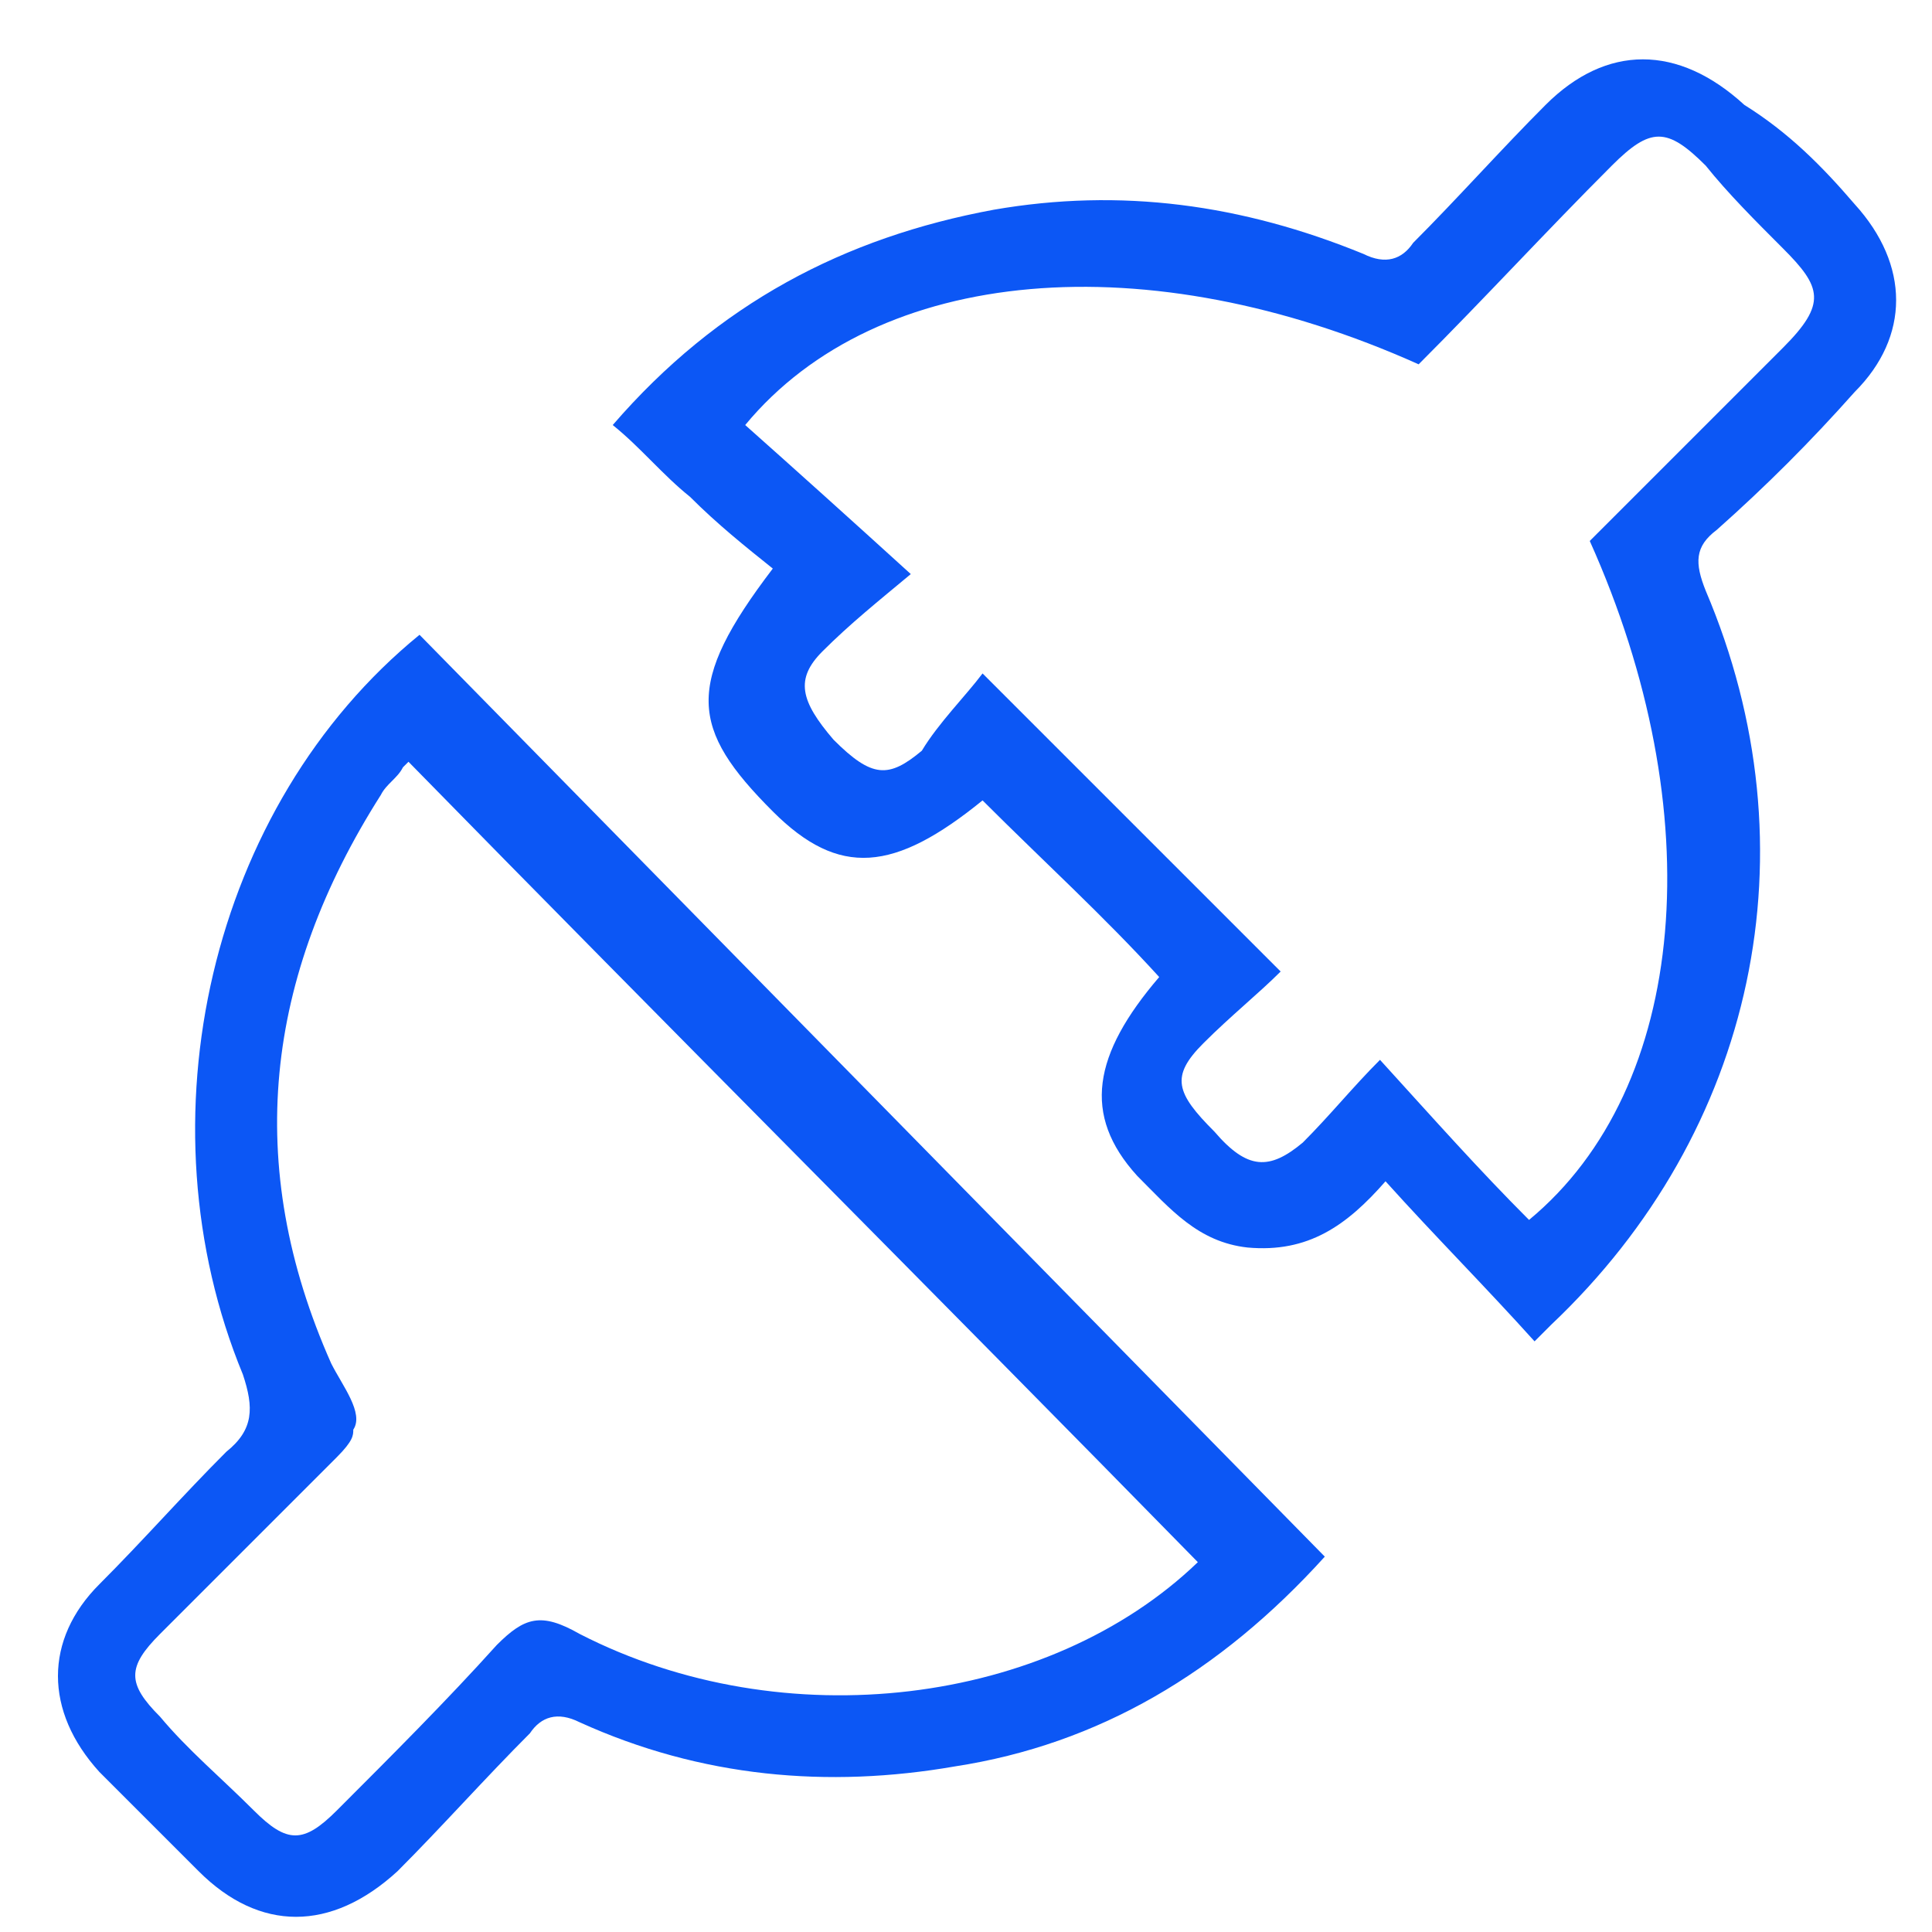
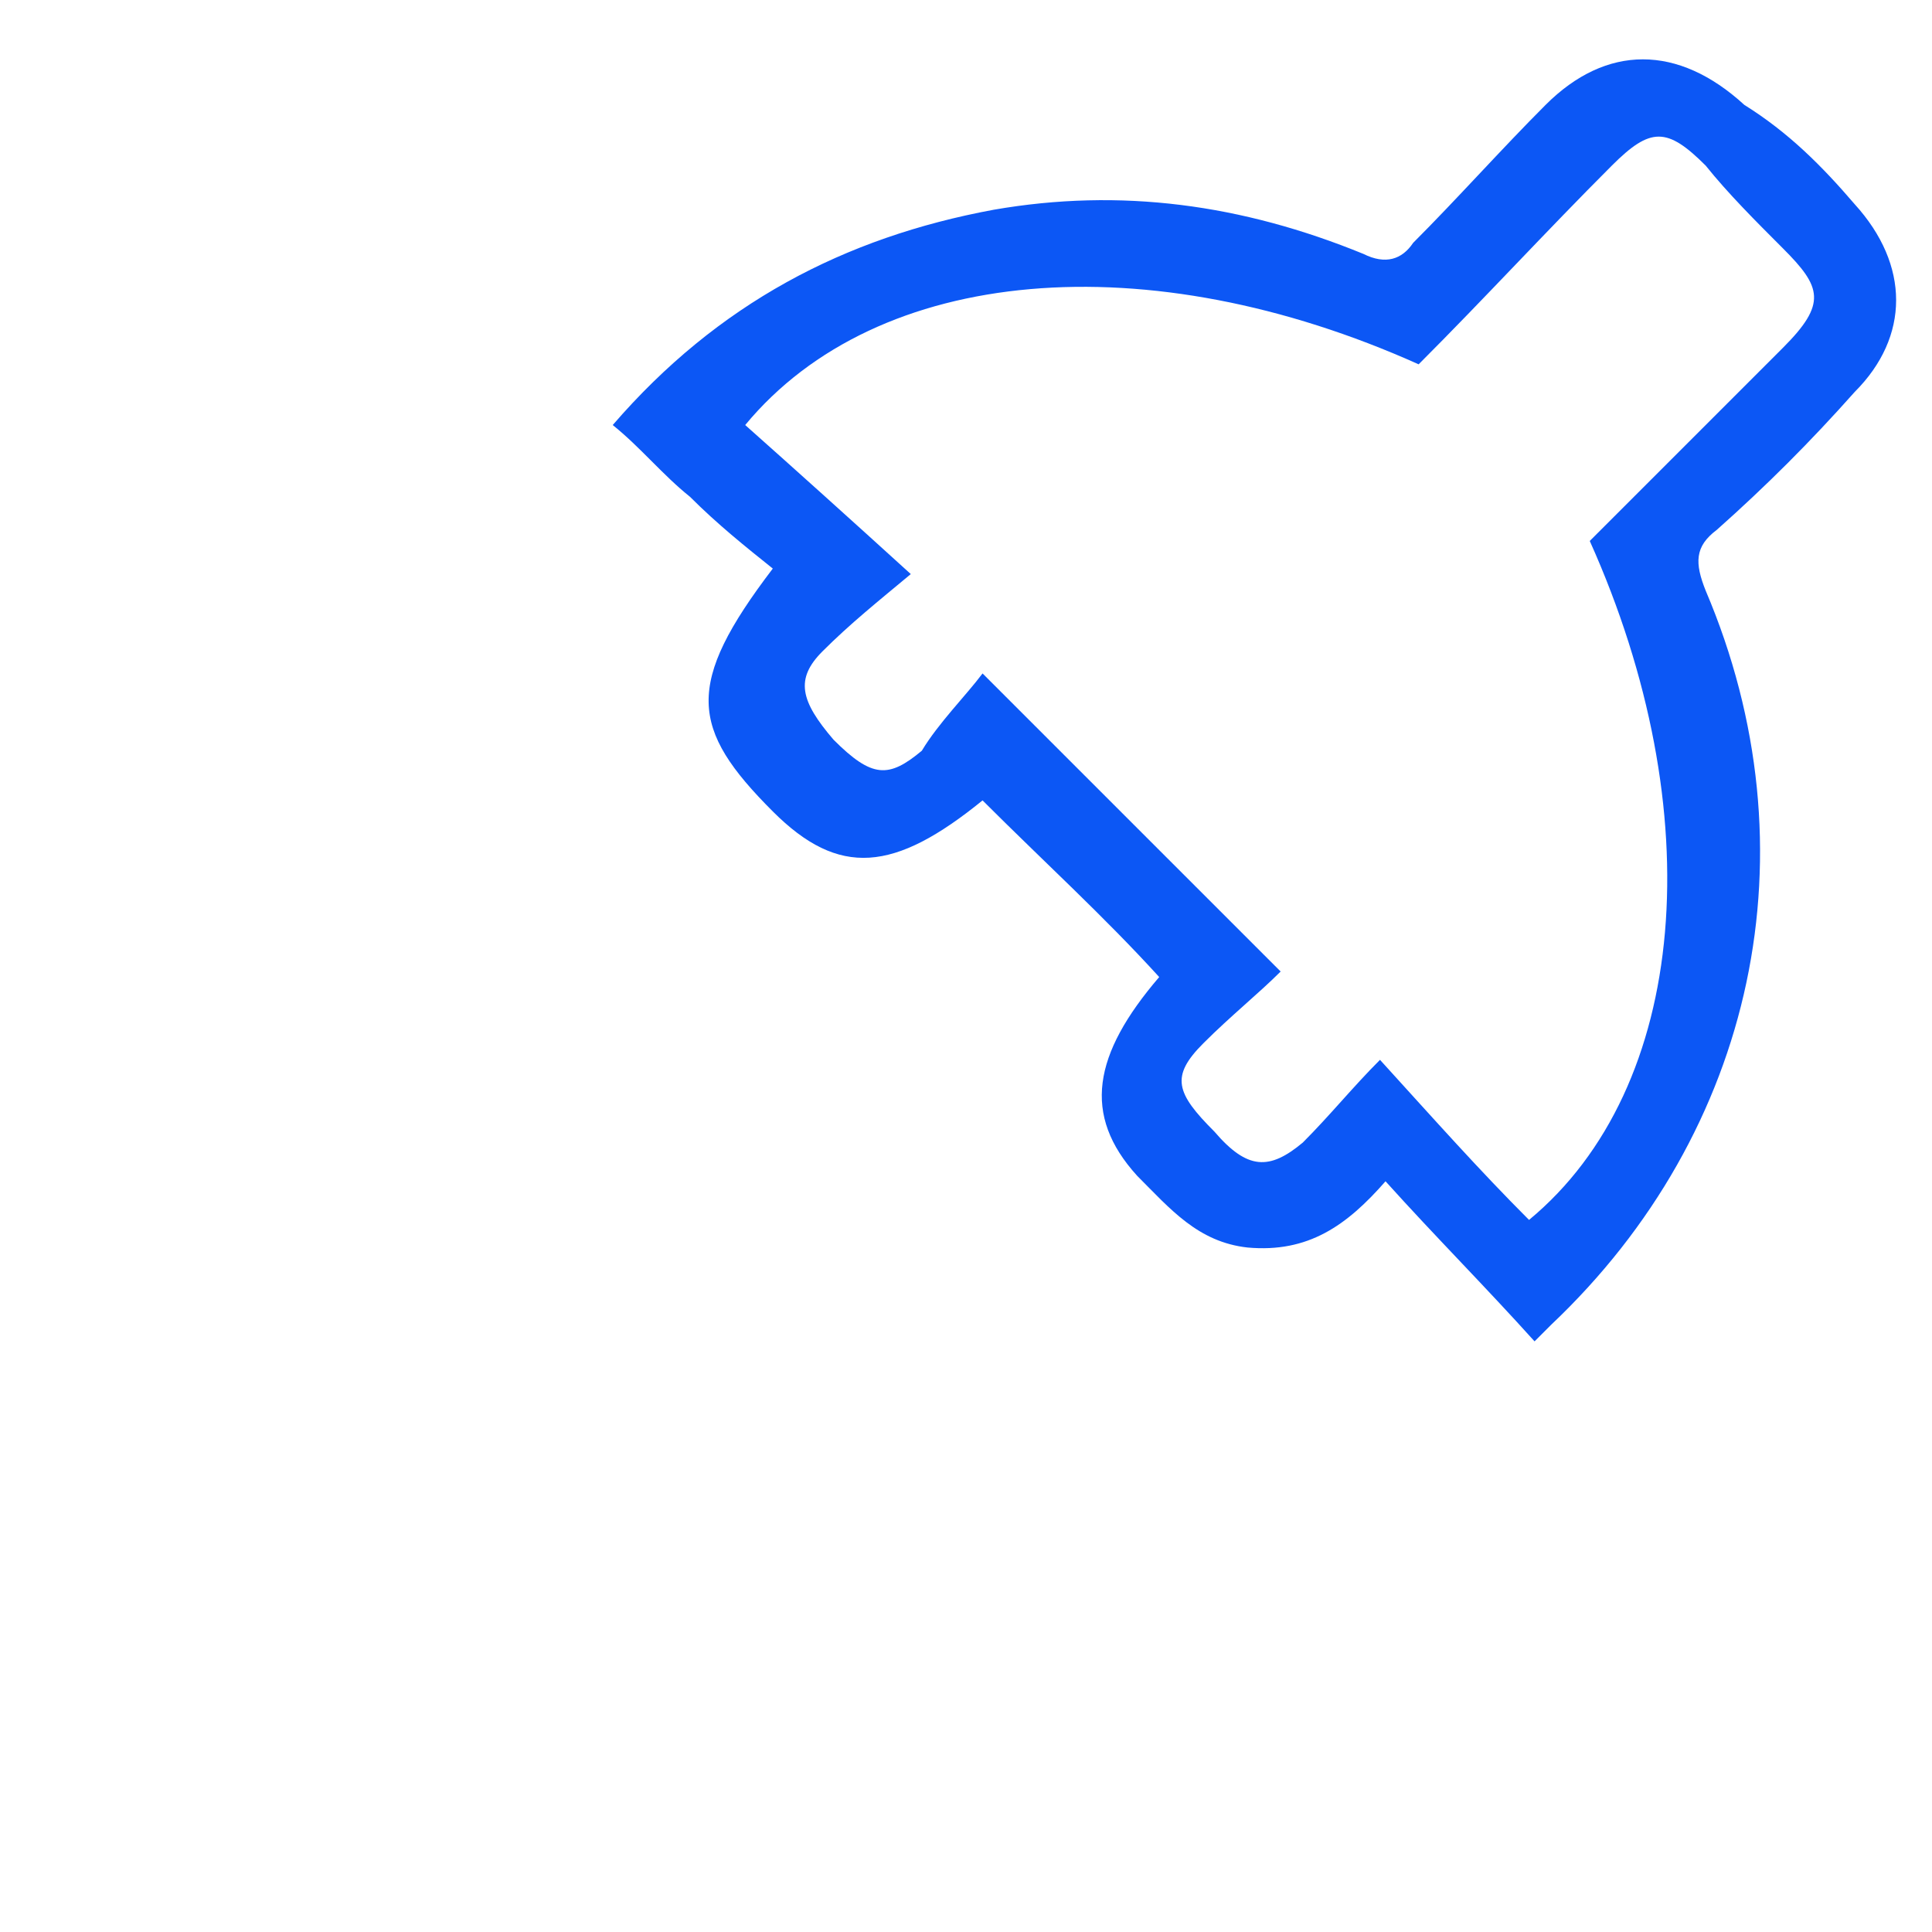
<svg xmlns="http://www.w3.org/2000/svg" version="1.1" baseProfile="basic" id="Layer_1" x="0px" y="0px" viewBox="0 0 35 35" xml:space="preserve">
  <style type="text/css">
	.st0{fill:#0C57F5;}
</style>
  <g>
    <path class="st0" d="M27.8,24.3c-0.9-1-1.8-1.9-2.7-2.9c-0.7,0.8-1.4,1.3-2.5,1.2c-0.9-0.1-1.4-0.7-2-1.3c-1-1.1-0.8-2.2,0.4-3.6   c-1-1.1-2.1-2.1-3.2-3.2c-1.6,1.3-2.6,1.4-3.8,0.2c-1.5-1.5-1.6-2.3,0-4.4c-0.5-0.4-1-0.8-1.5-1.3c-0.5-0.4-0.9-0.9-1.4-1.3   C13,5.5,15.3,4.3,18,3.8c2.3-0.4,4.5-0.1,6.7,0.8c0.4,0.2,0.7,0.1,0.9-0.2c0.8-0.8,1.6-1.7,2.4-2.5c1.1-1.1,2.4-1.1,3.6,0   c0.8,0.5,1.4,1.1,2,1.8c1,1.1,1,2.4,0,3.4C32.8,8,32,8.8,31.1,9.6c-0.4,0.3-0.4,0.6-0.2,1.1c2,4.7,0.9,9.8-2.8,13.3   C28,24.1,28,24.1,27.8,24.3z M17.8,12.2c1.8,1.8,3.6,3.6,5.4,5.4c-0.4,0.4-0.9,0.8-1.4,1.3c-0.6,0.6-0.5,0.9,0.2,1.6   c0.6,0.7,1,0.7,1.6,0.2c0.5-0.5,0.9-1,1.4-1.5c1,1.1,1.8,2,2.7,2.9c2.9-2.4,3.3-7.4,1.1-12.3c1.1-1.1,2.3-2.3,3.5-3.5   c0.8-0.8,0.7-1.1,0-1.8c-0.5-0.5-1-1-1.4-1.5c-0.7-0.7-1-0.7-1.7,0c-1.2,1.2-2.3,2.4-3.5,3.6c-4.9-2.2-9.8-1.8-12.2,1.1   c0.9,0.8,1.9,1.7,3,2.7c-0.6,0.5-1.1,0.9-1.6,1.4s-0.4,0.9,0.2,1.6c0.7,0.7,1,0.7,1.6,0.2C17,13.1,17.5,12.6,17.8,12.2z" />
-     <path class="st0" d="M24,28.2c-1.9,2.1-4.1,3.4-6.7,3.8c-2.3,0.4-4.6,0.2-6.8-0.8c-0.4-0.2-0.7-0.1-0.9,0.2   c-0.8,0.8-1.6,1.7-2.4,2.5C6,35,4.7,35,3.6,33.9c-0.6-0.6-1.2-1.2-1.8-1.8c-1-1.1-1-2.4,0-3.4c0.8-0.8,1.5-1.6,2.3-2.4   c0.5-0.4,0.5-0.8,0.3-1.4c-1.9-4.6-0.6-10.3,3.2-13.4C13,17,18.5,22.6,24,28.2z M21.7,28.3c-4.8-4.9-9.6-9.7-14.3-14.5l-0.1,0.1   c-0.1,0.2-0.3,0.3-0.4,0.5C4.8,17.7,4.4,21.1,6,24.7c0.2,0.4,0.6,0.9,0.4,1.2c0,0.1,0,0.2-0.3,0.5C5,27.5,4,28.5,2.9,29.6   c-0.6,0.6-0.6,0.9,0,1.5c0.5,0.6,1.1,1.1,1.7,1.7s0.9,0.6,1.5,0c1-1,2-2,2.9-3c0.5-0.5,0.8-0.6,1.5-0.2   C14.2,31.5,19,30.9,21.7,28.3z" />
  </g>
</svg>